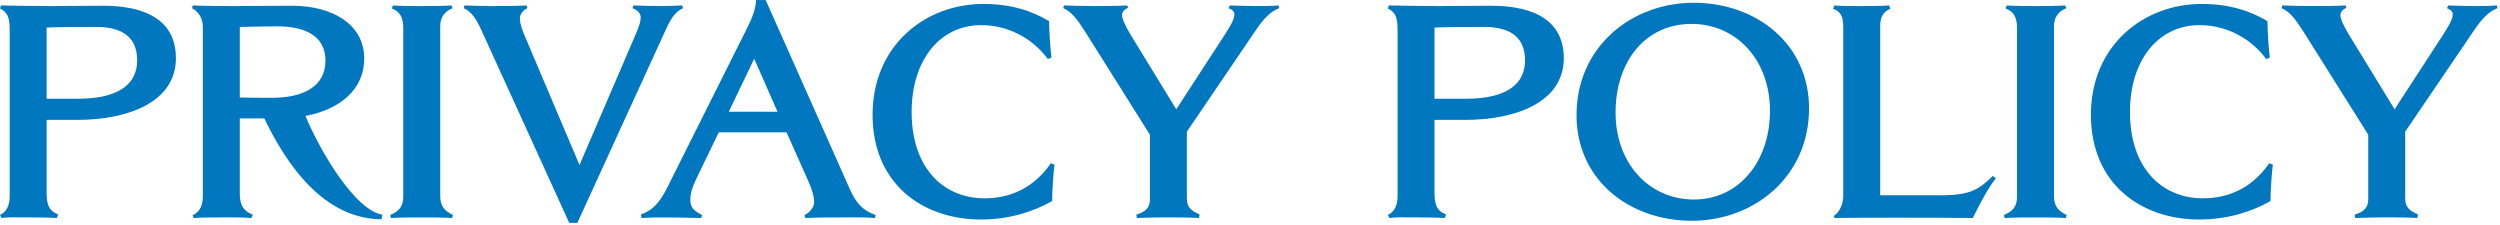
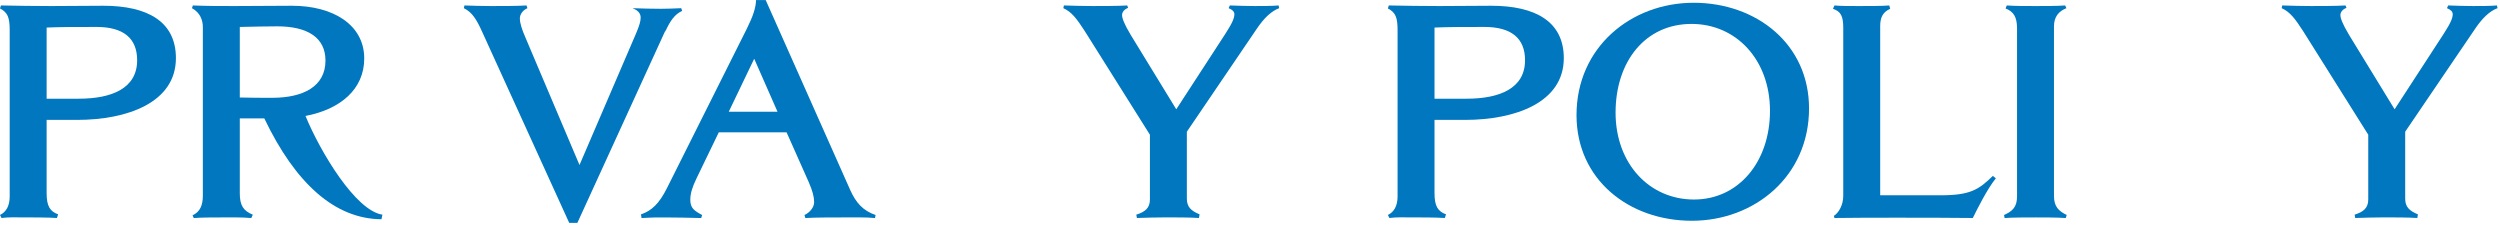
<svg xmlns="http://www.w3.org/2000/svg" viewBox="0 0 578 52">
  <defs>
    <style>.cls-1{fill:#0077be;}</style>
  </defs>
  <path class="cls-1" d="M17.85,27.72h-7.07v16.94c0,3.01.77,4.2,2.66,4.9l-.28.84c-1.89-.14-6.02-.14-7.91-.14-1.61,0-3.29-.07-4.9.14l-.35-.7c1.47-.7,2.24-2.17,2.24-4.27V6.93C2.24,3.99,1.75,2.87,0,1.96l.21-.7c4.55.07,6.72.14,11.69.14,3.57,0,8.47-.07,11.97-.07,10.22,0,16.8,3.64,16.8,12.11,0,10.29-11.27,14.28-22.82,14.28ZM22.33,6.23c-4.34,0-8.33,0-11.55.14v16.45h7.42c7.63,0,13.51-2.38,13.51-8.89,0-5.18-3.29-7.7-9.38-7.7Z" />
  <path class="cls-1" d="M88.2,50.69c-10.78-.07-19.88-8.26-27.09-23.31h-5.67v17.29c0,2.87.84,4.06,3.01,4.97l-.35.77c-2.24-.21-5.11-.14-7.07-.14s-4.2,0-6.23.14l-.28-.63c1.68-.77,2.38-2.24,2.38-4.55V6.3c0-1.54-.56-3.36-2.52-4.41l.21-.63c3.5.14,6.16.14,9.66.14,3.71,0,9.45-.07,13.23-.07,9.66,0,16.73,4.48,16.73,12.18,0,7.14-5.53,11.76-13.58,13.3,3.5,8.47,11.62,21.91,17.78,22.82l-.21,1.05ZM64.12,6.09c-3.15,0-4.62.07-8.68.14v16.31c2.45.07,4.97.07,7.49.07,7.14,0,12.32-2.59,12.32-8.61,0-5.39-4.27-7.91-11.13-7.91Z" />
-   <path class="cls-1" d="M104.51,50.41c-1.75-.14-5.18-.14-6.93-.14-2.03,0-5.39,0-7.21.14l-.14-.7c2.03-.91,3.01-1.89,3.01-4.34V6.58c0-2.73-.84-3.92-2.66-4.62l.28-.7c1.75.14,4.83.14,6.58.14s5.32,0,6.93-.14l.28.63c-1.75.7-2.87,1.96-2.87,4.2v39.2c0,2.45,1.05,3.5,2.94,4.41l-.21.7Z" />
-   <path class="cls-1" d="M153.93,6.86l-20.44,44.66h-1.89L111.44,7.28c-1.26-2.8-2.31-4.48-4.2-5.39l.14-.63c1.89.07,4.2.14,6.16.14,2.1,0,6.16,0,8.19-.14l.21.63c-1.12.49-1.75,1.47-1.75,2.38,0,1.05.49,2.59,1.26,4.34l12.53,29.54,13.09-30.45c.77-1.82,1.05-2.8,1.05-3.64,0-.98-.63-1.68-1.89-2.17l.21-.63c1.54.07,4.76.14,6.51.14,1.19,0,3.64-.07,4.76-.14l.21.63c-1.68.77-2.73,2.17-3.99,4.97Z" />
+   <path class="cls-1" d="M153.93,6.86l-20.44,44.66h-1.89L111.44,7.28c-1.26-2.8-2.31-4.48-4.2-5.39l.14-.63c1.89.07,4.2.14,6.16.14,2.1,0,6.16,0,8.19-.14l.21.63c-1.12.49-1.75,1.47-1.75,2.38,0,1.05.49,2.59,1.26,4.34l12.53,29.54,13.09-30.45c.77-1.82,1.05-2.8,1.05-3.64,0-.98-.63-1.68-1.89-2.17c1.54.07,4.76.14,6.51.14,1.19,0,3.64-.07,4.76-.14l.21.63c-1.68.77-2.73,2.17-3.99,4.97Z" />
  <path class="cls-1" d="M202.3,50.41c-2.03-.21-5.04-.14-7.63-.14-2.38,0-6.23,0-8.47.14l-.21-.7c1.26-.56,2.24-1.82,2.24-2.94,0-1.26-.35-2.59-1.26-4.69l-5.11-11.48h-15.68l-5.11,10.57c-1.05,2.17-1.47,3.57-1.47,5.04,0,1.89.91,2.52,2.73,3.5l-.21.7c-2.38-.07-6.09-.14-8.47-.14-2.1,0-3.29,0-5.32.14l-.14-.84c2.45-.84,4.2-2.45,6.02-6.09l18.48-36.89c1.4-2.8,2.1-4.9,2.1-6.58h2.24l19.53,43.89c1.33,3.01,3.01,4.83,5.88,5.81l-.14.7ZM174.37,13.58l-5.88,12.25h11.27l-5.39-12.25Z" />
-   <path class="cls-1" d="M243.25,46.48c-4.41,2.52-10.08,4.27-16.45,4.27-13.51,0-25.06-8.26-25.06-24.22S213.85.91,227.36.91c6.37,0,11.27,1.61,15.19,3.99,0,1.89.28,6.58.56,8.4l-.84.35c-3.78-5.11-9.59-7.84-15.4-7.84-9.66,0-16.1,8.19-16.1,20.09,0,12.95,7.35,19.95,16.87,19.95,5.74,0,11.27-2.24,15.33-8.12l.84.35c-.28,1.82-.56,6.51-.56,8.4Z" />
  <path class="cls-1" d="M290.57,6.65l-16.17,23.8v15.47c0,1.89.91,2.8,2.94,3.64l-.14.84c-2.1-.14-5.39-.14-7.7-.14-1.89,0-4.62.07-6.65.14l-.14-.77c2.03-.63,3.15-1.54,3.15-3.5v-14.98l-15.05-23.94c-1.89-2.94-3.08-4.48-4.97-5.32l.14-.63c1.68.07,5.04.14,6.65.14s6.09,0,7.98-.14l.21.56c-.91.35-1.4.98-1.4,1.68,0,.63.42,1.96,2.03,4.62l10.5,17.15,11.34-17.43c1.68-2.59,2.1-3.71,2.1-4.55,0-.63-.49-1.05-1.33-1.4l.28-.63c1.4.07,4.62.14,5.74.14,1.4,0,4.13,0,5.53-.14l.14.63c-1.89.7-3.57,2.38-5.18,4.76Z" />
  <path class="cls-1" d="M338.73,27.72h-7.07v16.94c0,3.01.77,4.2,2.66,4.9l-.28.84c-1.89-.14-6.02-.14-7.91-.14-1.61,0-3.29-.07-4.9.14l-.35-.7c1.47-.7,2.24-2.17,2.24-4.27V6.93c0-2.94-.49-4.06-2.24-4.97l.21-.7c4.55.07,6.72.14,11.69.14,3.57,0,8.47-.07,11.97-.07,10.22,0,16.8,3.64,16.8,12.11,0,10.29-11.27,14.28-22.82,14.28ZM343.21,6.23c-4.34,0-8.33,0-11.55.14v16.45h7.42c7.63,0,13.51-2.38,13.51-8.89,0-5.18-3.29-7.7-9.38-7.7Z" />
  <path class="cls-1" d="M391.16,51.04c-14.56,0-26.67-9.52-26.67-24.43,0-15.68,12.6-25.97,27.09-25.97s26.67,9.52,26.67,24.43c0,15.68-12.6,25.97-27.09,25.97ZM391.09,5.53c-10.71,0-17.57,8.68-17.57,20.51s7.84,20.09,18.13,20.09,17.57-8.68,17.57-20.51-7.84-20.09-18.13-20.09Z" />
  <path class="cls-1" d="M461.44,41.23c-1.96,2.38-4.48,7.42-5.32,9.17-7.14-.07-10.5-.07-17.64-.07-5.6,0-9.03,0-14.35.07l-.14-.49c1.19-.77,2.17-2.59,2.17-4.62V6.44c0-2.73-.56-3.78-2.38-4.41l.35-.77c1.26.14,3.85.14,5.6.14s5.81,0,7.07-.14l.21.77c-1.68.77-2.31,1.96-2.31,3.99v39.13h14c6.86,0,8.82-1.33,12.04-4.48l.7.56Z" />
  <path class="cls-1" d="M477.61,50.41c-1.75-.14-5.18-.14-6.93-.14-2.03,0-5.39,0-7.21.14l-.14-.7c2.03-.91,3.01-1.89,3.01-4.34V6.58c0-2.73-.84-3.92-2.66-4.62l.28-.7c1.75.14,4.83.14,6.58.14s5.32,0,6.93-.14l.28.63c-1.75.7-2.87,1.96-2.87,4.2v39.2c0,2.45,1.05,3.5,2.94,4.41l-.21.7Z" />
-   <path class="cls-1" d="M524.93,46.48c-4.41,2.52-10.08,4.27-16.45,4.27-13.51,0-25.06-8.26-25.06-24.22S495.53.91,509.04.91c6.37,0,11.27,1.61,15.19,3.99,0,1.89.28,6.58.56,8.4l-.84.35c-3.78-5.11-9.59-7.84-15.4-7.84-9.66,0-16.1,8.19-16.1,20.09,0,12.95,7.35,19.95,16.87,19.95,5.74,0,11.27-2.24,15.33-8.12l.84.35c-.28,1.82-.56,6.51-.56,8.4Z" />
  <path class="cls-1" d="M572.25,6.65l-16.17,23.8v15.47c0,1.89.91,2.8,2.94,3.64l-.14.84c-2.1-.14-5.39-.14-7.7-.14-1.89,0-4.62.07-6.65.14l-.14-.77c2.03-.63,3.15-1.54,3.15-3.5v-14.98l-15.05-23.94c-1.89-2.94-3.08-4.48-4.97-5.32l.14-.63c1.68.07,5.04.14,6.65.14s6.09,0,7.98-.14l.21.56c-.91.35-1.4.98-1.4,1.68,0,.63.42,1.96,2.03,4.62l10.5,17.15,11.34-17.43c1.68-2.59,2.1-3.71,2.1-4.55,0-.63-.49-1.05-1.33-1.4l.28-.63c1.4.07,4.62.14,5.74.14,1.4,0,4.13,0,5.53-.14l.14.63c-1.89.7-3.57,2.38-5.18,4.76Z" />
</svg>